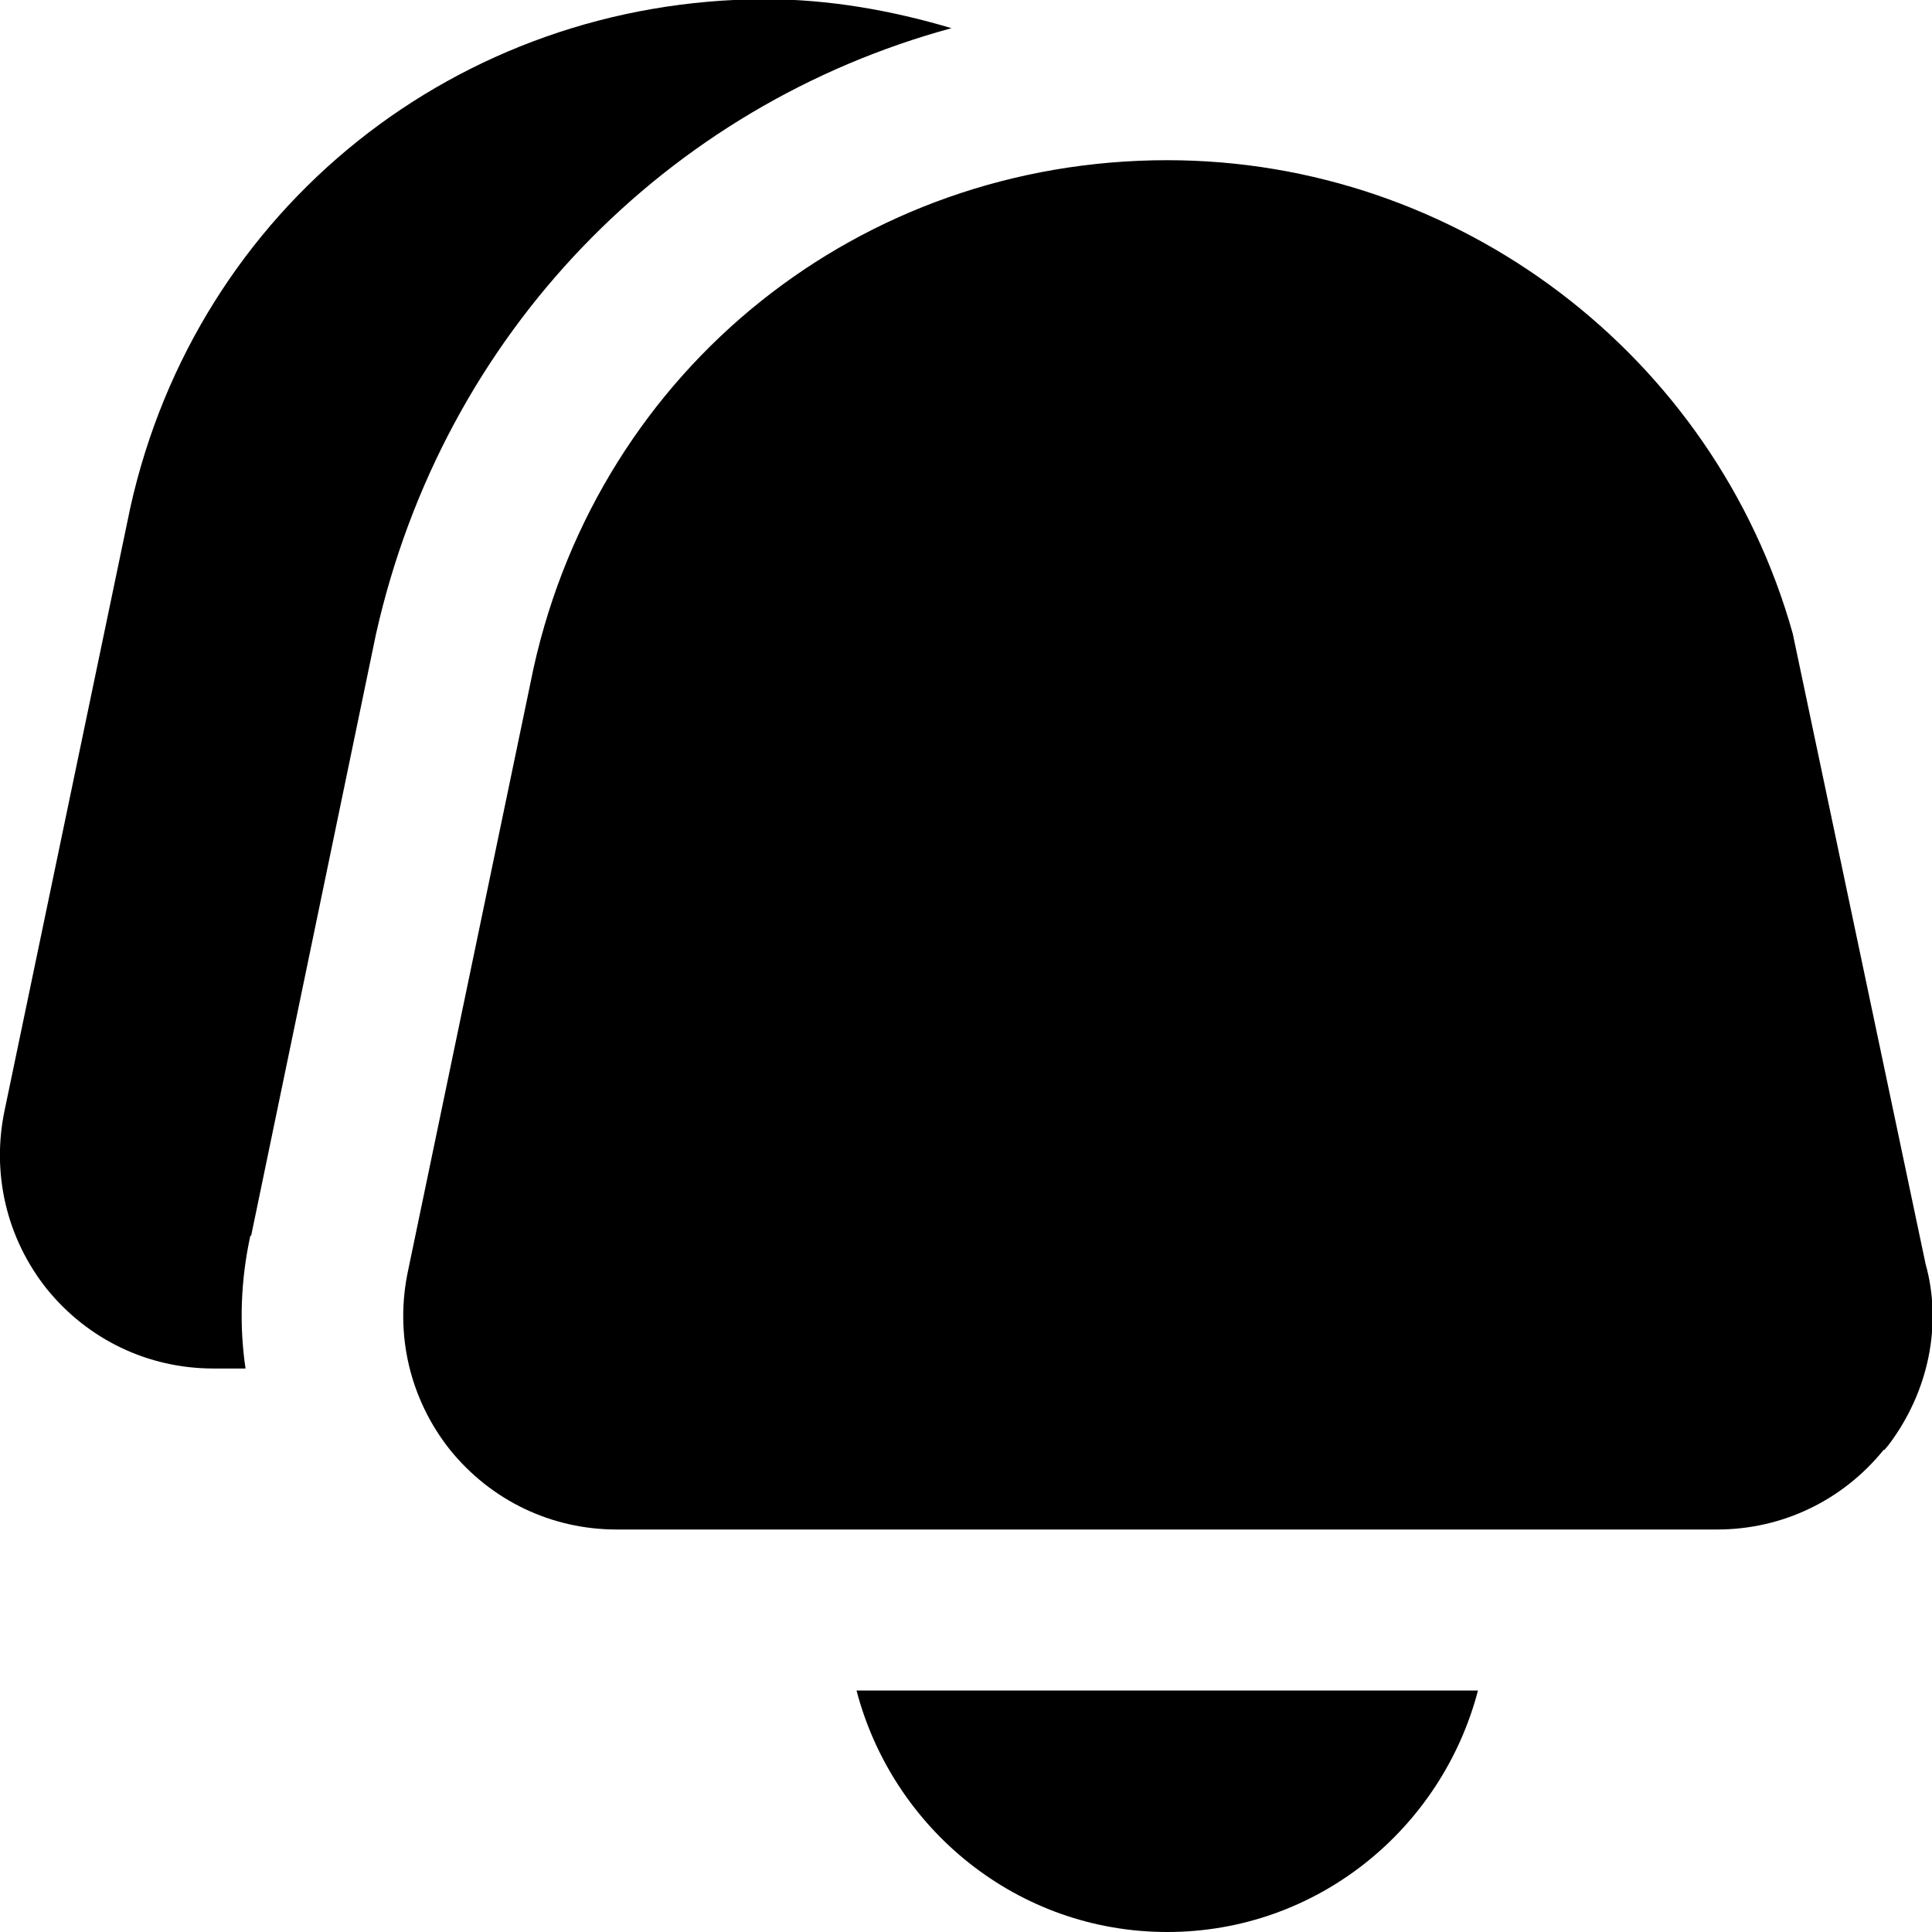
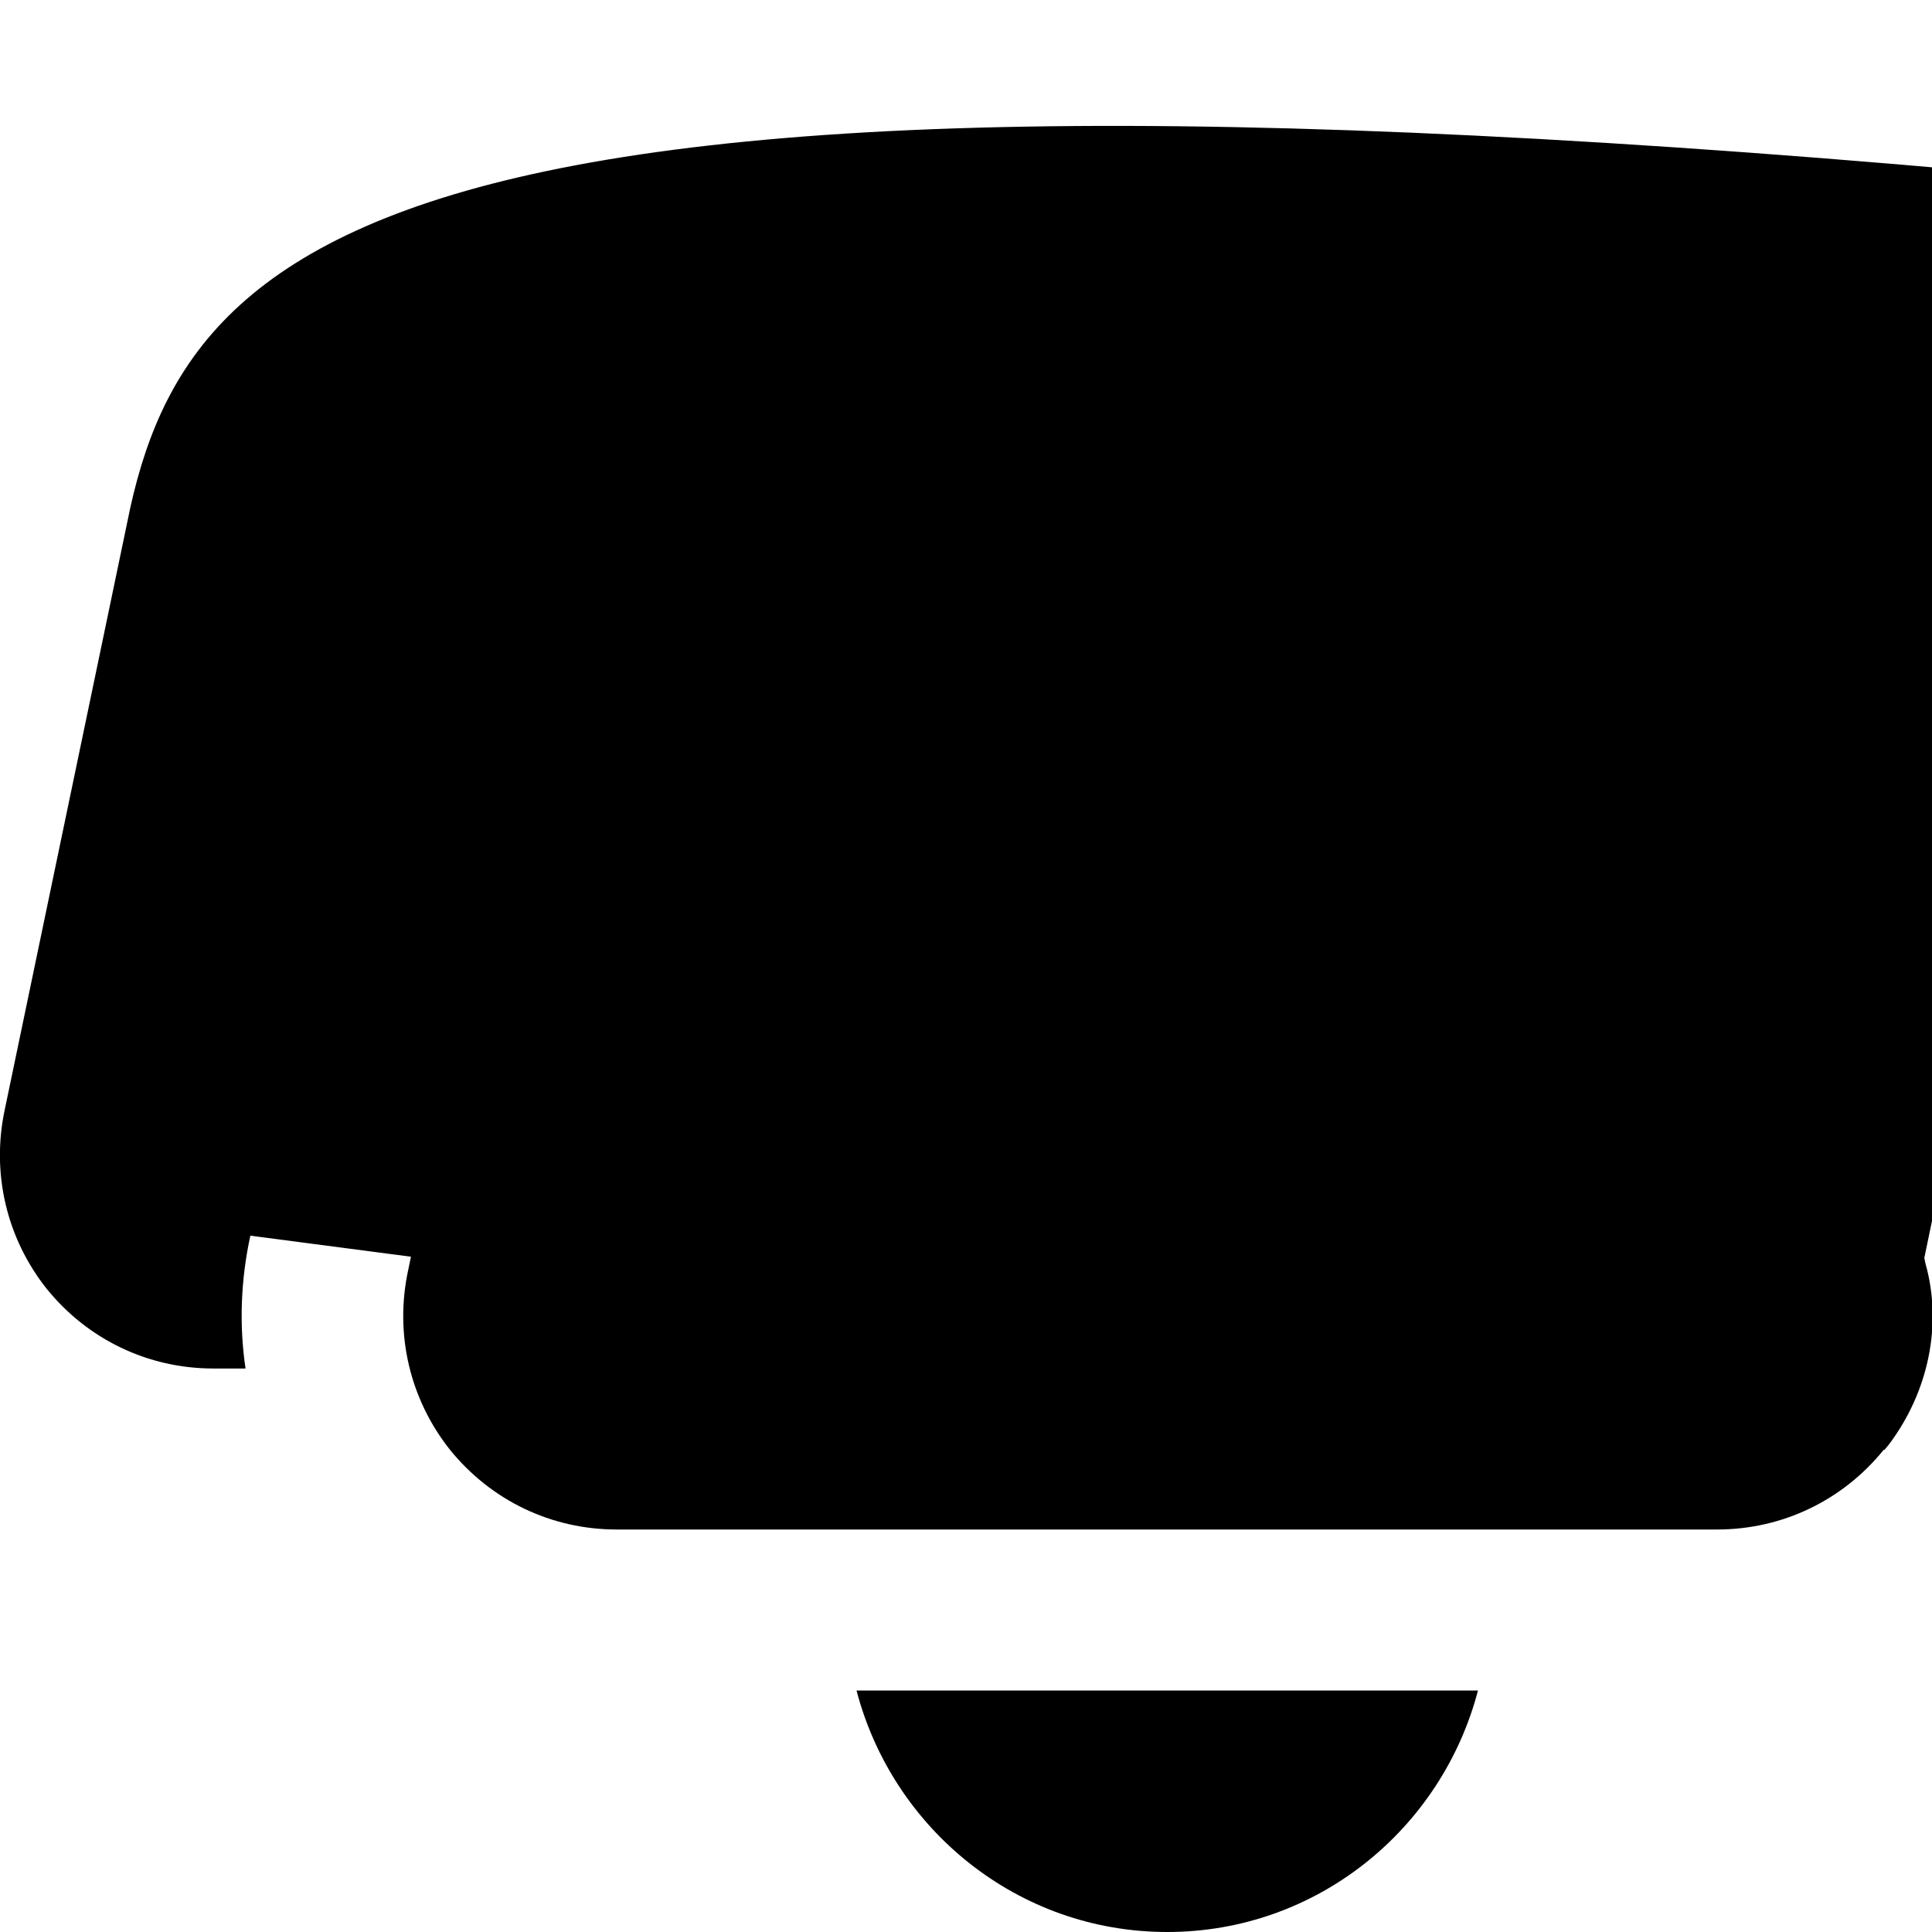
<svg xmlns="http://www.w3.org/2000/svg" id="Layer_1" data-name="Layer 1" viewBox="0 0 24 24" width="512" height="512">
-   <path d="M18.36,21c-.45,1.72-2,3-3.86,3s-3.41-1.28-3.86-3h7.72Zm5.05-2.99l.05-.06c.5-.66,.67-1.5,.46-2.25l-1.65-7.83c-.97-3.46-4.16-5.88-7.77-5.88-3.81,0-7.04,2.58-7.87,6.3l-1.56,7.49c-.17,.79,.02,1.6,.52,2.23,.51,.63,1.26,.99,2.07,.99h13.67c.81,0,1.56-.36,2.07-.99ZM3.12,15.35l1.55-7.47c.84-3.75,3.62-6.57,7.15-7.53-.74-.22-1.52-.36-2.32-.36C5.69,0,2.45,2.58,1.62,6.3L.06,13.78c-.17,.79,.02,1.6,.52,2.23,.51,.63,1.26,.99,2.07,.99h.4c-.08-.54-.06-1.1,.06-1.65Z" />
+   <path d="M18.36,21c-.45,1.72-2,3-3.86,3s-3.41-1.28-3.86-3h7.72Zm5.05-2.99l.05-.06c.5-.66,.67-1.5,.46-2.25l-1.65-7.83c-.97-3.46-4.16-5.88-7.77-5.88-3.81,0-7.04,2.58-7.87,6.3l-1.56,7.49c-.17,.79,.02,1.6,.52,2.23,.51,.63,1.26,.99,2.07,.99h13.67c.81,0,1.56-.36,2.07-.99Zl1.55-7.47c.84-3.75,3.62-6.57,7.15-7.53-.74-.22-1.52-.36-2.32-.36C5.69,0,2.45,2.58,1.62,6.3L.06,13.78c-.17,.79,.02,1.6,.52,2.23,.51,.63,1.26,.99,2.07,.99h.4c-.08-.54-.06-1.1,.06-1.65Z" />
</svg>